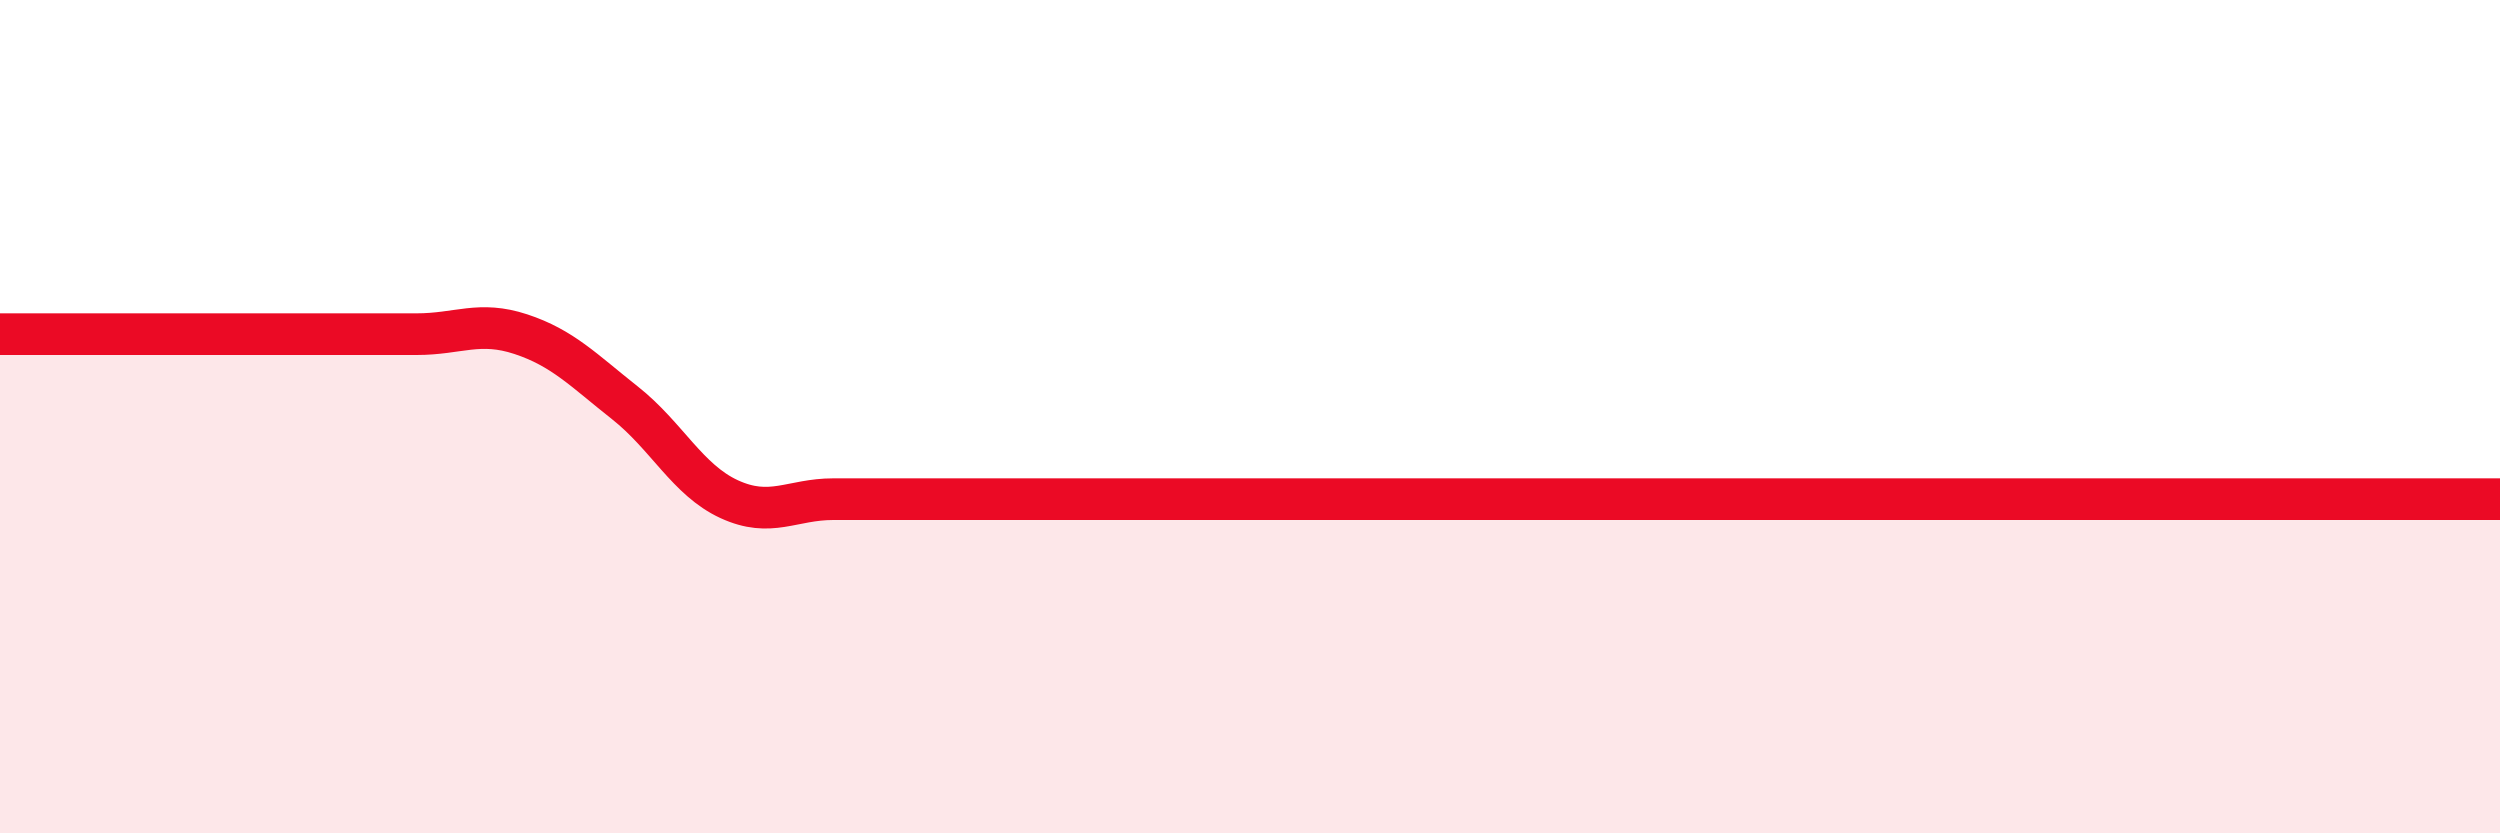
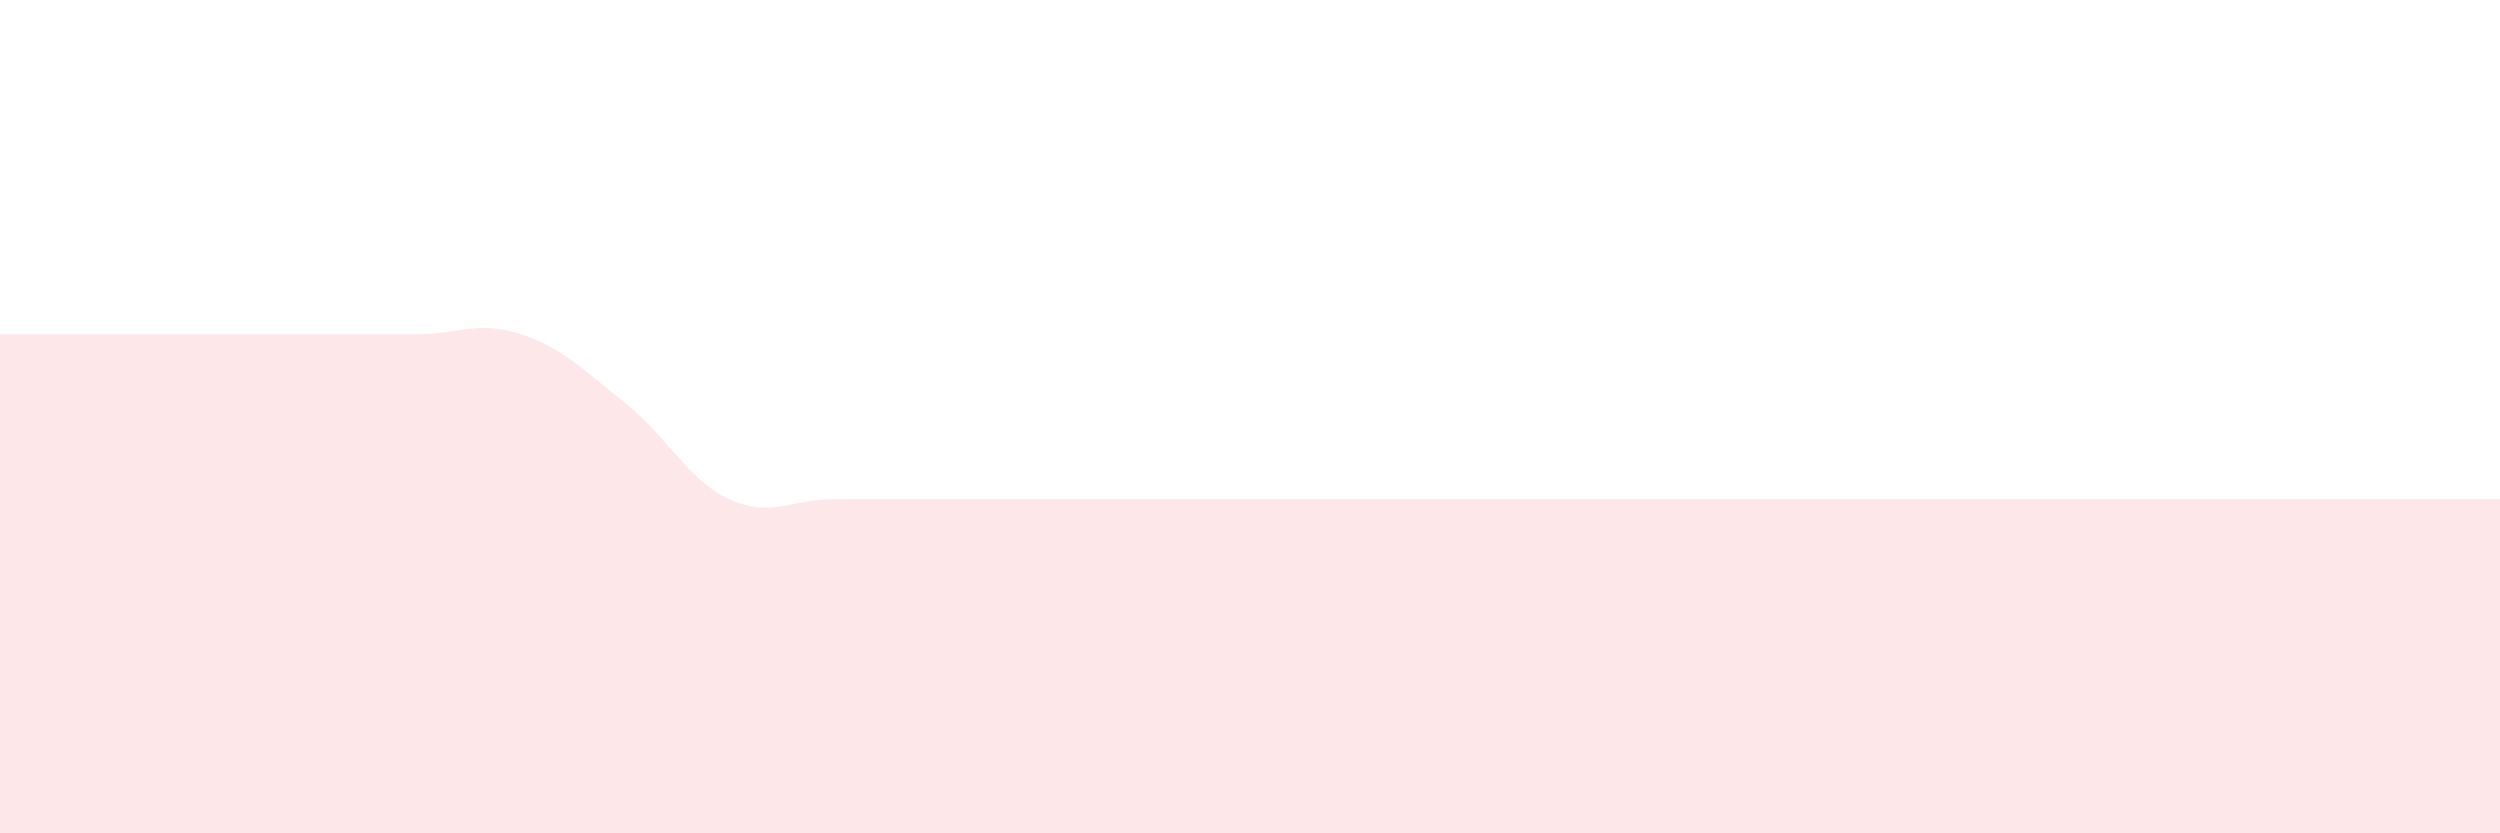
<svg xmlns="http://www.w3.org/2000/svg" width="60" height="20" viewBox="0 0 60 20">
  <path d="M 0,8.02 C 0.5,8.02 1.5,8.02 2.5,8.02 C 3.5,8.02 4,8.02 5,8.02 C 6,8.02 6.5,8.02 7.5,8.02 C 8.5,8.02 9,8.02 10,8.02 C 11,8.02 11.5,7.69 12.5,8.02 C 13.5,8.35 14,8.88 15,9.67 C 16,10.46 16.5,11.52 17.5,11.98 C 18.5,12.44 19,11.98 20,11.98 C 21,11.98 21.5,11.98 22.5,11.98 C 23.5,11.98 24,11.98 25,11.98 C 26,11.98 26.5,11.98 27.5,11.98 C 28.5,11.98 29,11.98 30,11.98 C 31,11.98 31.5,11.98 32.5,11.98 C 33.5,11.98 34,11.98 35,11.98 C 36,11.98 36.5,11.98 37.5,11.98 C 38.5,11.98 39,11.98 40,11.98 C 41,11.98 41.5,11.98 42.5,11.98 C 43.5,11.98 44,11.98 45,11.98 C 46,11.98 46.5,11.98 47.5,11.98 C 48.5,11.98 49,11.98 50,11.98 C 51,11.98 51.5,11.98 52.5,11.98 C 53.5,11.98 53.5,11.98 55,11.98 C 56.5,11.98 59,11.98 60,11.98L60 20L0 20Z" fill="#EB0A25" opacity="0.1" stroke-linecap="round" stroke-linejoin="round" />
-   <path d="M 0,8.02 C 0.5,8.02 1.5,8.02 2.5,8.02 C 3.5,8.02 4,8.02 5,8.02 C 6,8.02 6.5,8.02 7.5,8.02 C 8.5,8.02 9,8.02 10,8.02 C 11,8.02 11.5,7.69 12.5,8.02 C 13.5,8.35 14,8.88 15,9.67 C 16,10.46 16.5,11.52 17.5,11.98 C 18.5,12.44 19,11.98 20,11.98 C 21,11.98 21.5,11.98 22.5,11.98 C 23.5,11.98 24,11.98 25,11.98 C 26,11.98 26.5,11.98 27.5,11.98 C 28.5,11.98 29,11.98 30,11.98 C 31,11.98 31.5,11.98 32.5,11.98 C 33.5,11.98 34,11.98 35,11.98 C 36,11.98 36.5,11.98 37.5,11.98 C 38.5,11.98 39,11.98 40,11.98 C 41,11.98 41.5,11.98 42.5,11.98 C 43.5,11.98 44,11.98 45,11.98 C 46,11.98 46.5,11.98 47.5,11.98 C 48.5,11.98 49,11.98 50,11.98 C 51,11.98 51.5,11.98 52.5,11.98 C 53.5,11.98 53.5,11.98 55,11.98 C 56.5,11.98 59,11.98 60,11.98" stroke="#EB0A25" stroke-width="1" fill="none" stroke-linecap="round" stroke-linejoin="round" />
</svg>